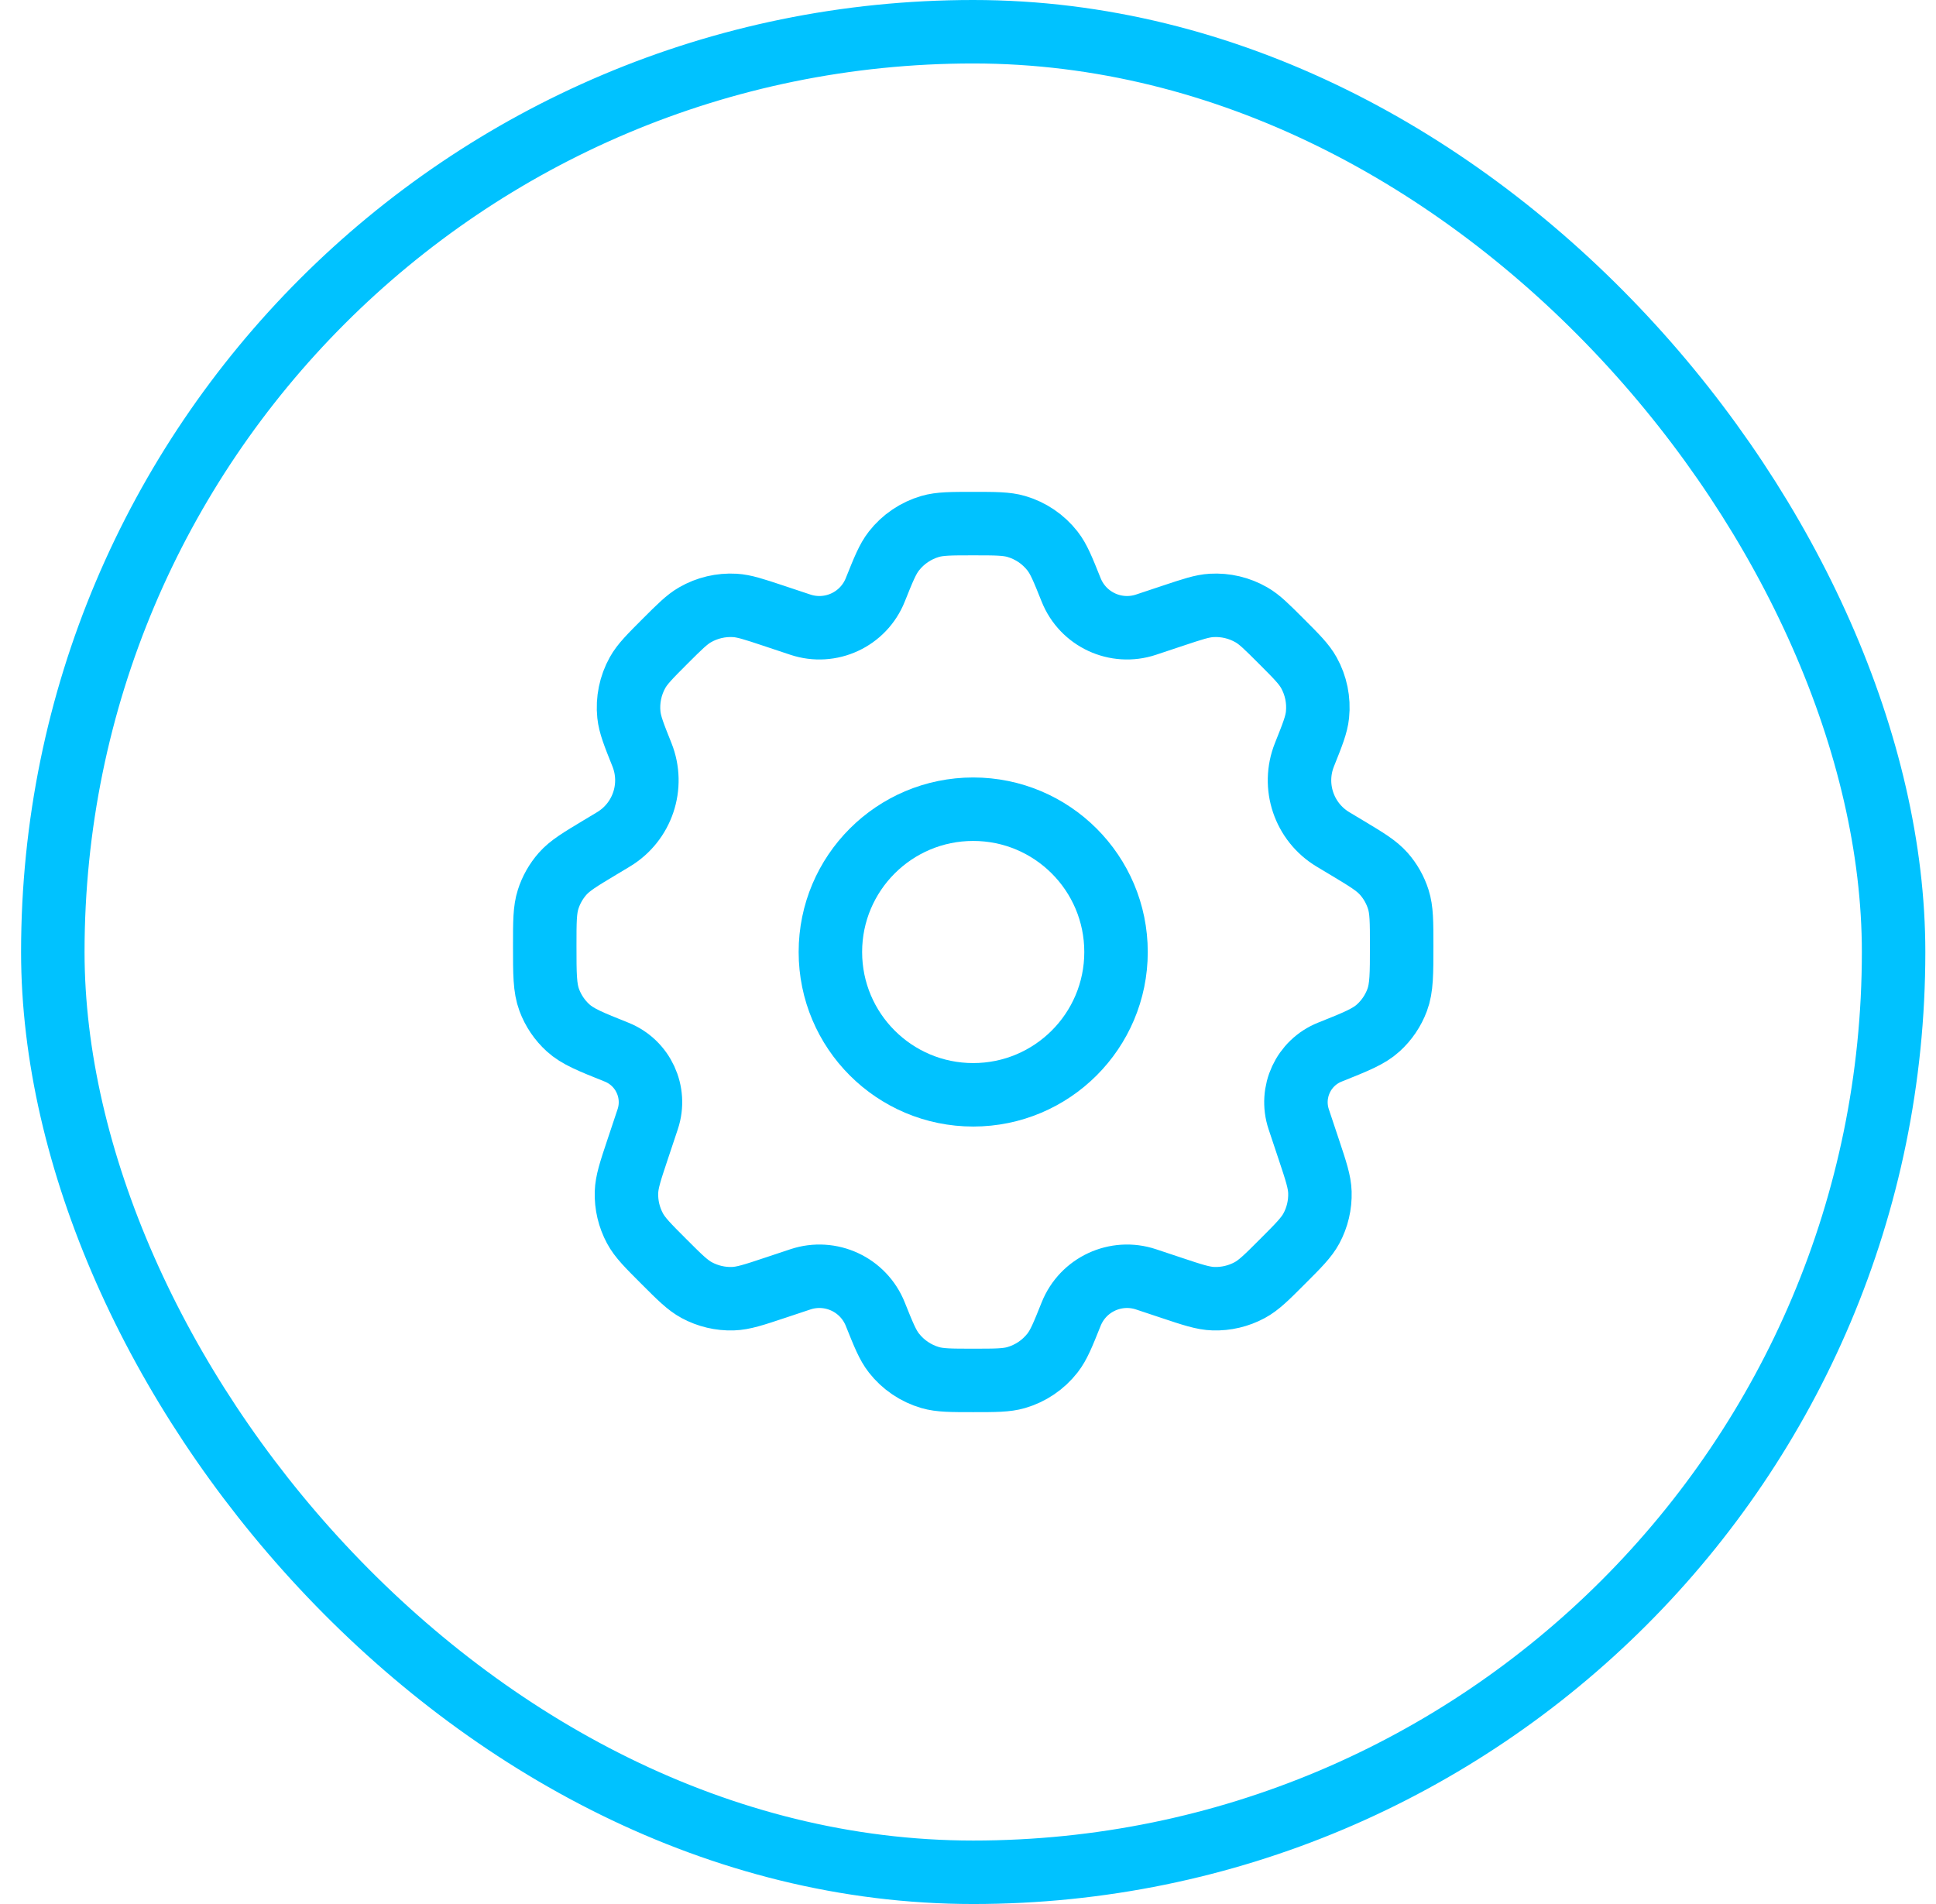
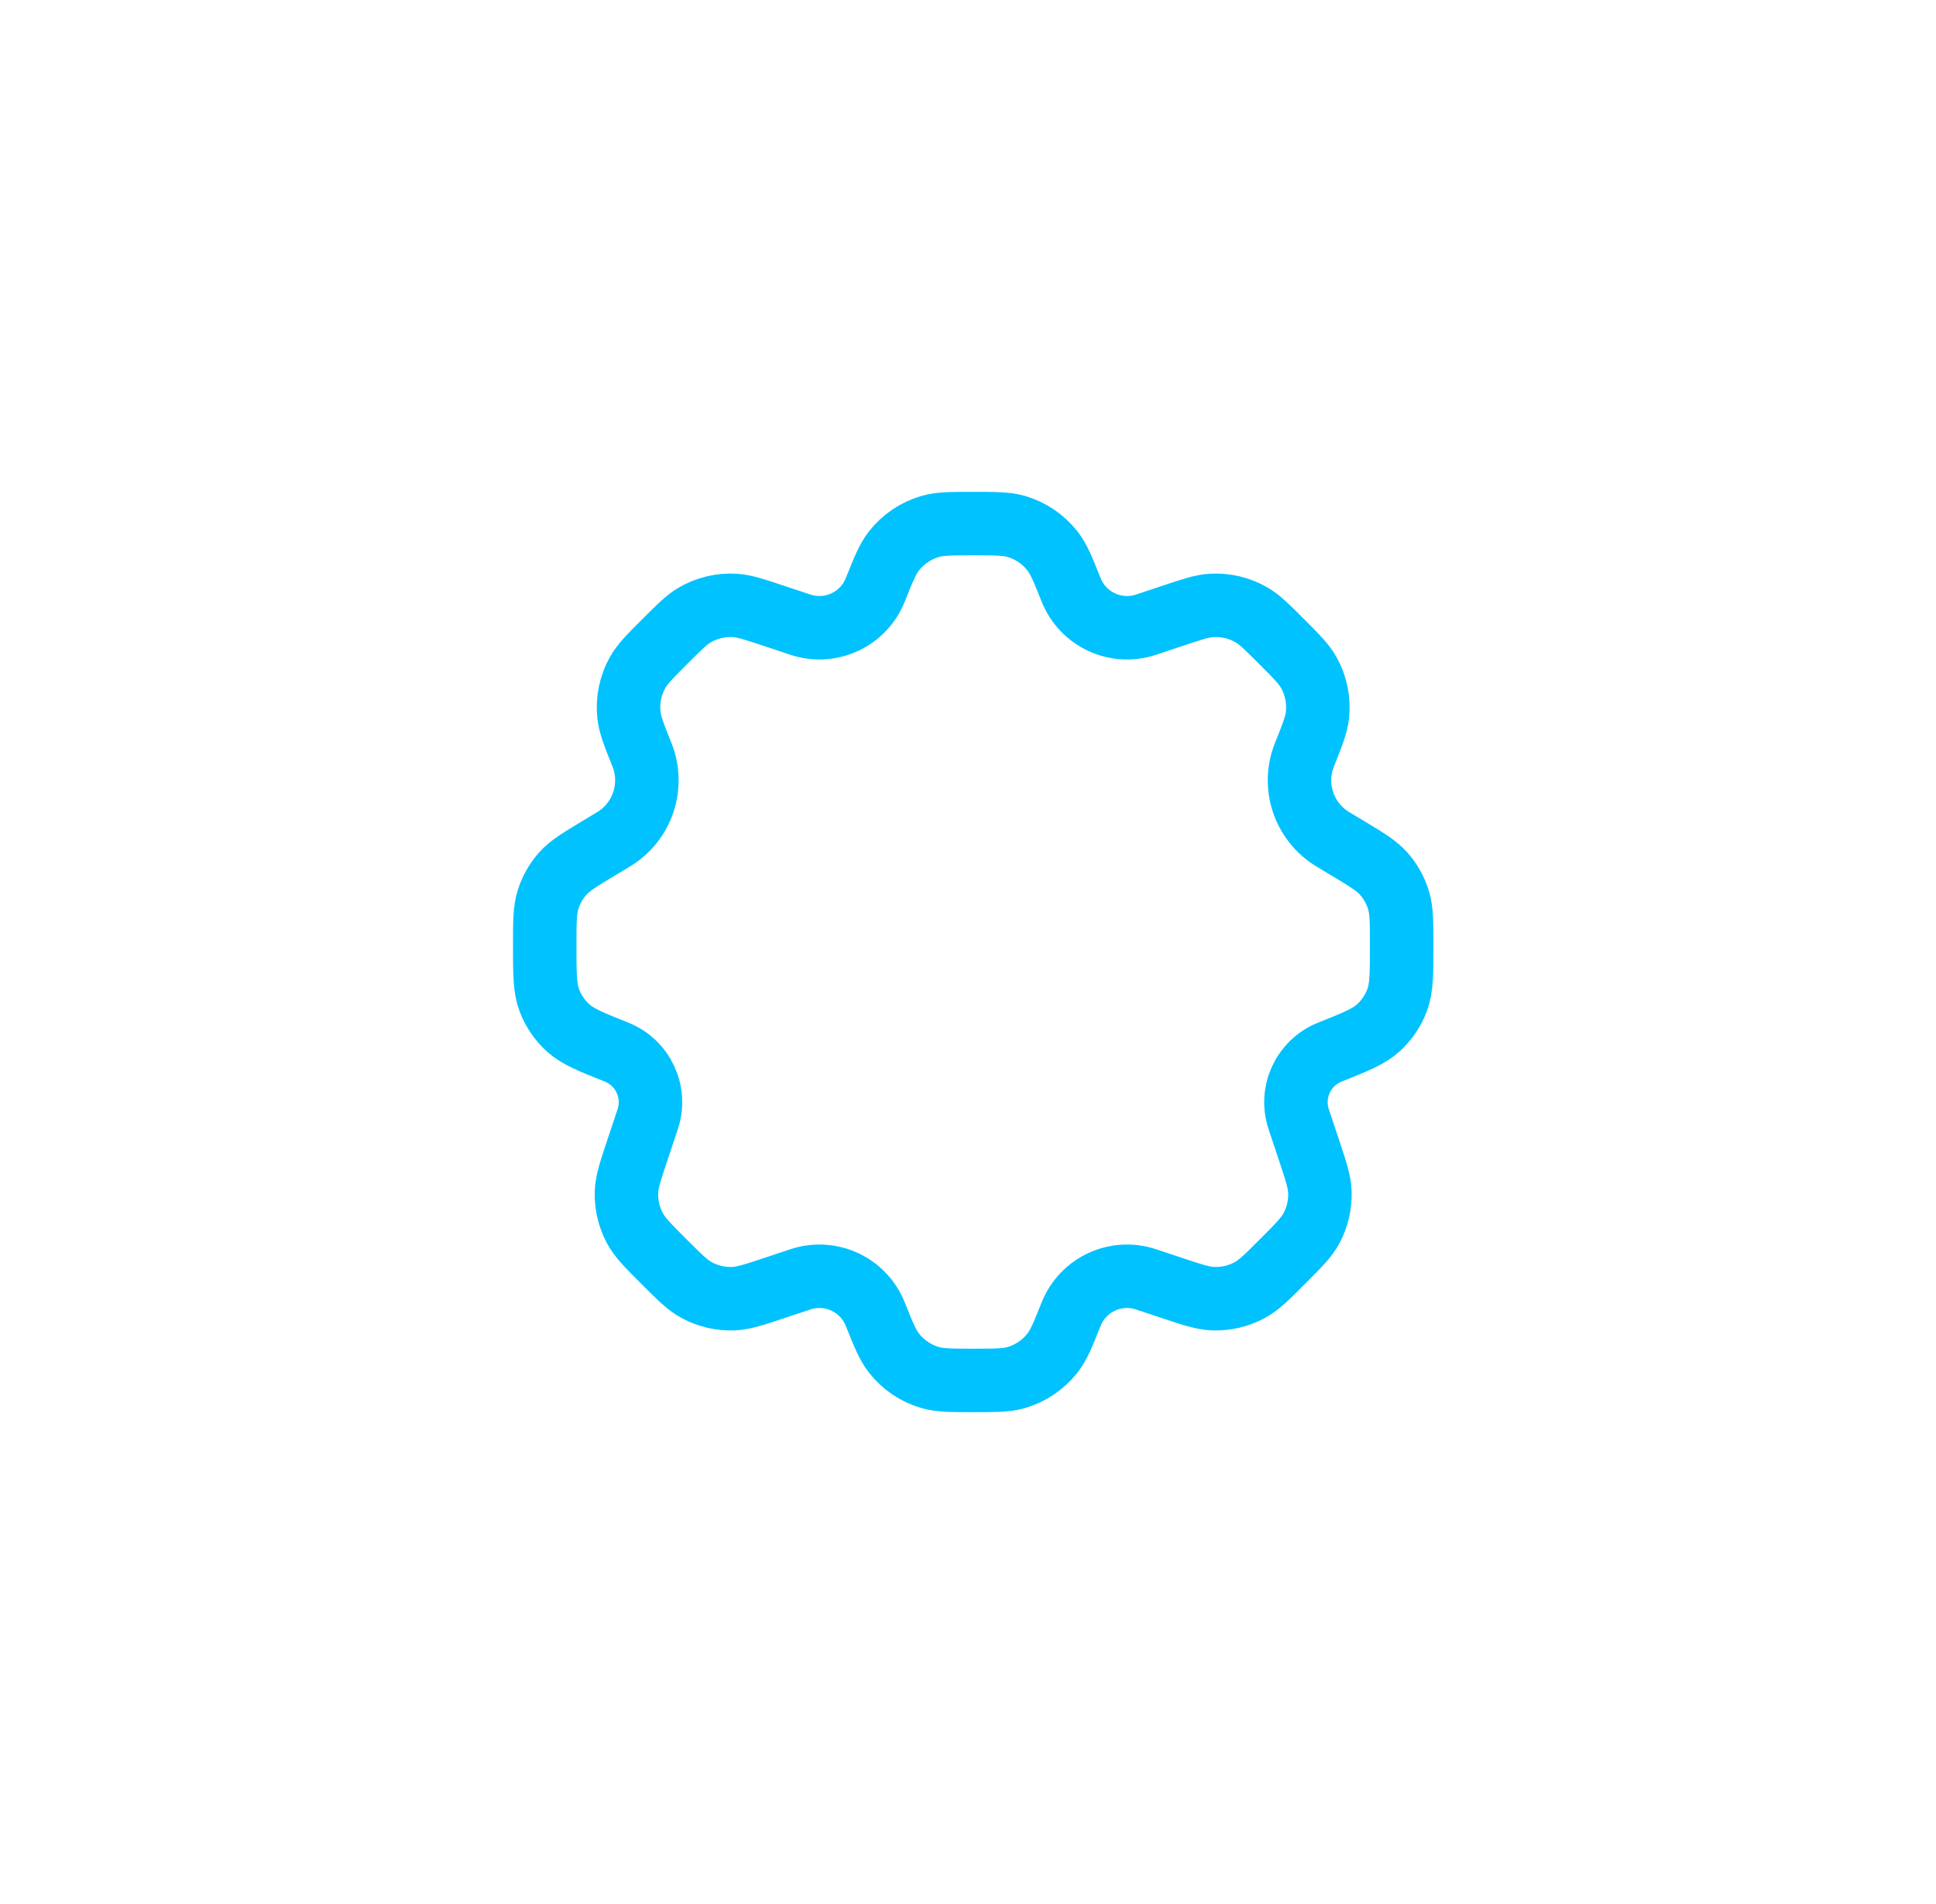
<svg xmlns="http://www.w3.org/2000/svg" width="61" height="60" viewBox="0 0 61 60" fill="none">
-   <rect x="1.664" y="1" width="58" height="58" rx="29" stroke="#00C2FF" stroke-width="2" />
-   <path d="M35.164 30C35.164 32.485 33.149 34.5 30.664 34.5C28.179 34.5 26.164 32.485 26.164 30C26.164 27.515 28.179 25.5 30.664 25.5C33.149 25.5 35.164 27.515 35.164 30Z" stroke="#00C2FF" stroke-width="2" stroke-linecap="round" stroke-linejoin="round" />
  <path d="M32.021 16.59C31.712 16.5 31.363 16.5 30.664 16.5C29.965 16.5 29.616 16.5 29.307 16.59C28.855 16.722 28.456 16.992 28.166 17.363C27.968 17.616 27.838 17.94 27.578 18.589C27.205 19.522 26.17 20.002 25.217 19.684L24.361 19.399C23.753 19.197 23.45 19.096 23.152 19.078C22.715 19.053 22.279 19.155 21.9 19.374C21.641 19.523 21.415 19.749 20.962 20.201C20.481 20.683 20.24 20.923 20.087 21.198C19.863 21.601 19.768 22.064 19.815 22.523C19.848 22.836 19.974 23.152 20.227 23.784C20.622 24.773 20.242 25.903 19.328 26.451L18.912 26.701C18.274 27.084 17.956 27.275 17.724 27.538C17.52 27.771 17.365 28.044 17.271 28.339C17.164 28.673 17.164 29.049 17.164 29.799C17.164 30.688 17.164 31.133 17.306 31.513C17.431 31.849 17.635 32.151 17.901 32.392C18.201 32.665 18.61 32.828 19.427 33.155C20.262 33.489 20.692 34.416 20.408 35.269L20.085 36.237C19.861 36.908 19.75 37.243 19.739 37.573C19.727 37.969 19.82 38.361 20.008 38.71C20.164 39 20.414 39.25 20.914 39.75C21.414 40.25 21.664 40.5 21.954 40.656C22.303 40.844 22.695 40.937 23.091 40.925C23.421 40.914 23.756 40.803 24.427 40.579L25.217 40.316C26.17 39.998 27.205 40.478 27.578 41.411C27.838 42.06 27.968 42.384 28.166 42.637C28.456 43.008 28.855 43.278 29.307 43.41C29.616 43.5 29.965 43.5 30.664 43.5C31.363 43.5 31.712 43.5 32.021 43.41C32.473 43.278 32.872 43.008 33.162 42.637C33.36 42.384 33.49 42.06 33.75 41.411C34.123 40.478 35.158 39.998 36.111 40.316L36.901 40.579C37.572 40.803 37.907 40.915 38.236 40.925C38.632 40.937 39.025 40.844 39.374 40.656C39.664 40.5 39.914 40.25 40.413 39.75C40.913 39.25 41.163 39 41.32 38.71C41.508 38.361 41.6 37.969 41.588 37.573C41.578 37.244 41.466 36.908 41.243 36.238L40.92 35.27C40.636 34.417 41.066 33.489 41.901 33.155C42.718 32.828 43.127 32.665 43.427 32.392C43.693 32.151 43.897 31.849 44.022 31.513C44.164 31.133 44.164 30.688 44.164 29.799C44.164 29.049 44.164 28.673 44.057 28.339C43.963 28.044 43.809 27.771 43.604 27.538C43.372 27.275 43.054 27.084 42.416 26.701L41.999 26.451C41.086 25.903 40.705 24.773 41.101 23.783C41.353 23.152 41.48 22.836 41.512 22.523C41.559 22.064 41.465 21.601 41.24 21.198C41.087 20.923 40.847 20.683 40.365 20.201C39.913 19.749 39.687 19.522 39.428 19.374C39.048 19.155 38.613 19.053 38.175 19.078C37.878 19.095 37.574 19.197 36.967 19.399L36.111 19.684C35.158 20.002 34.123 19.522 33.75 18.589C33.49 17.94 33.36 17.616 33.162 17.363C32.872 16.992 32.473 16.722 32.021 16.59Z" stroke="#00C2FF" stroke-width="2" stroke-linecap="round" stroke-linejoin="round" />
</svg>